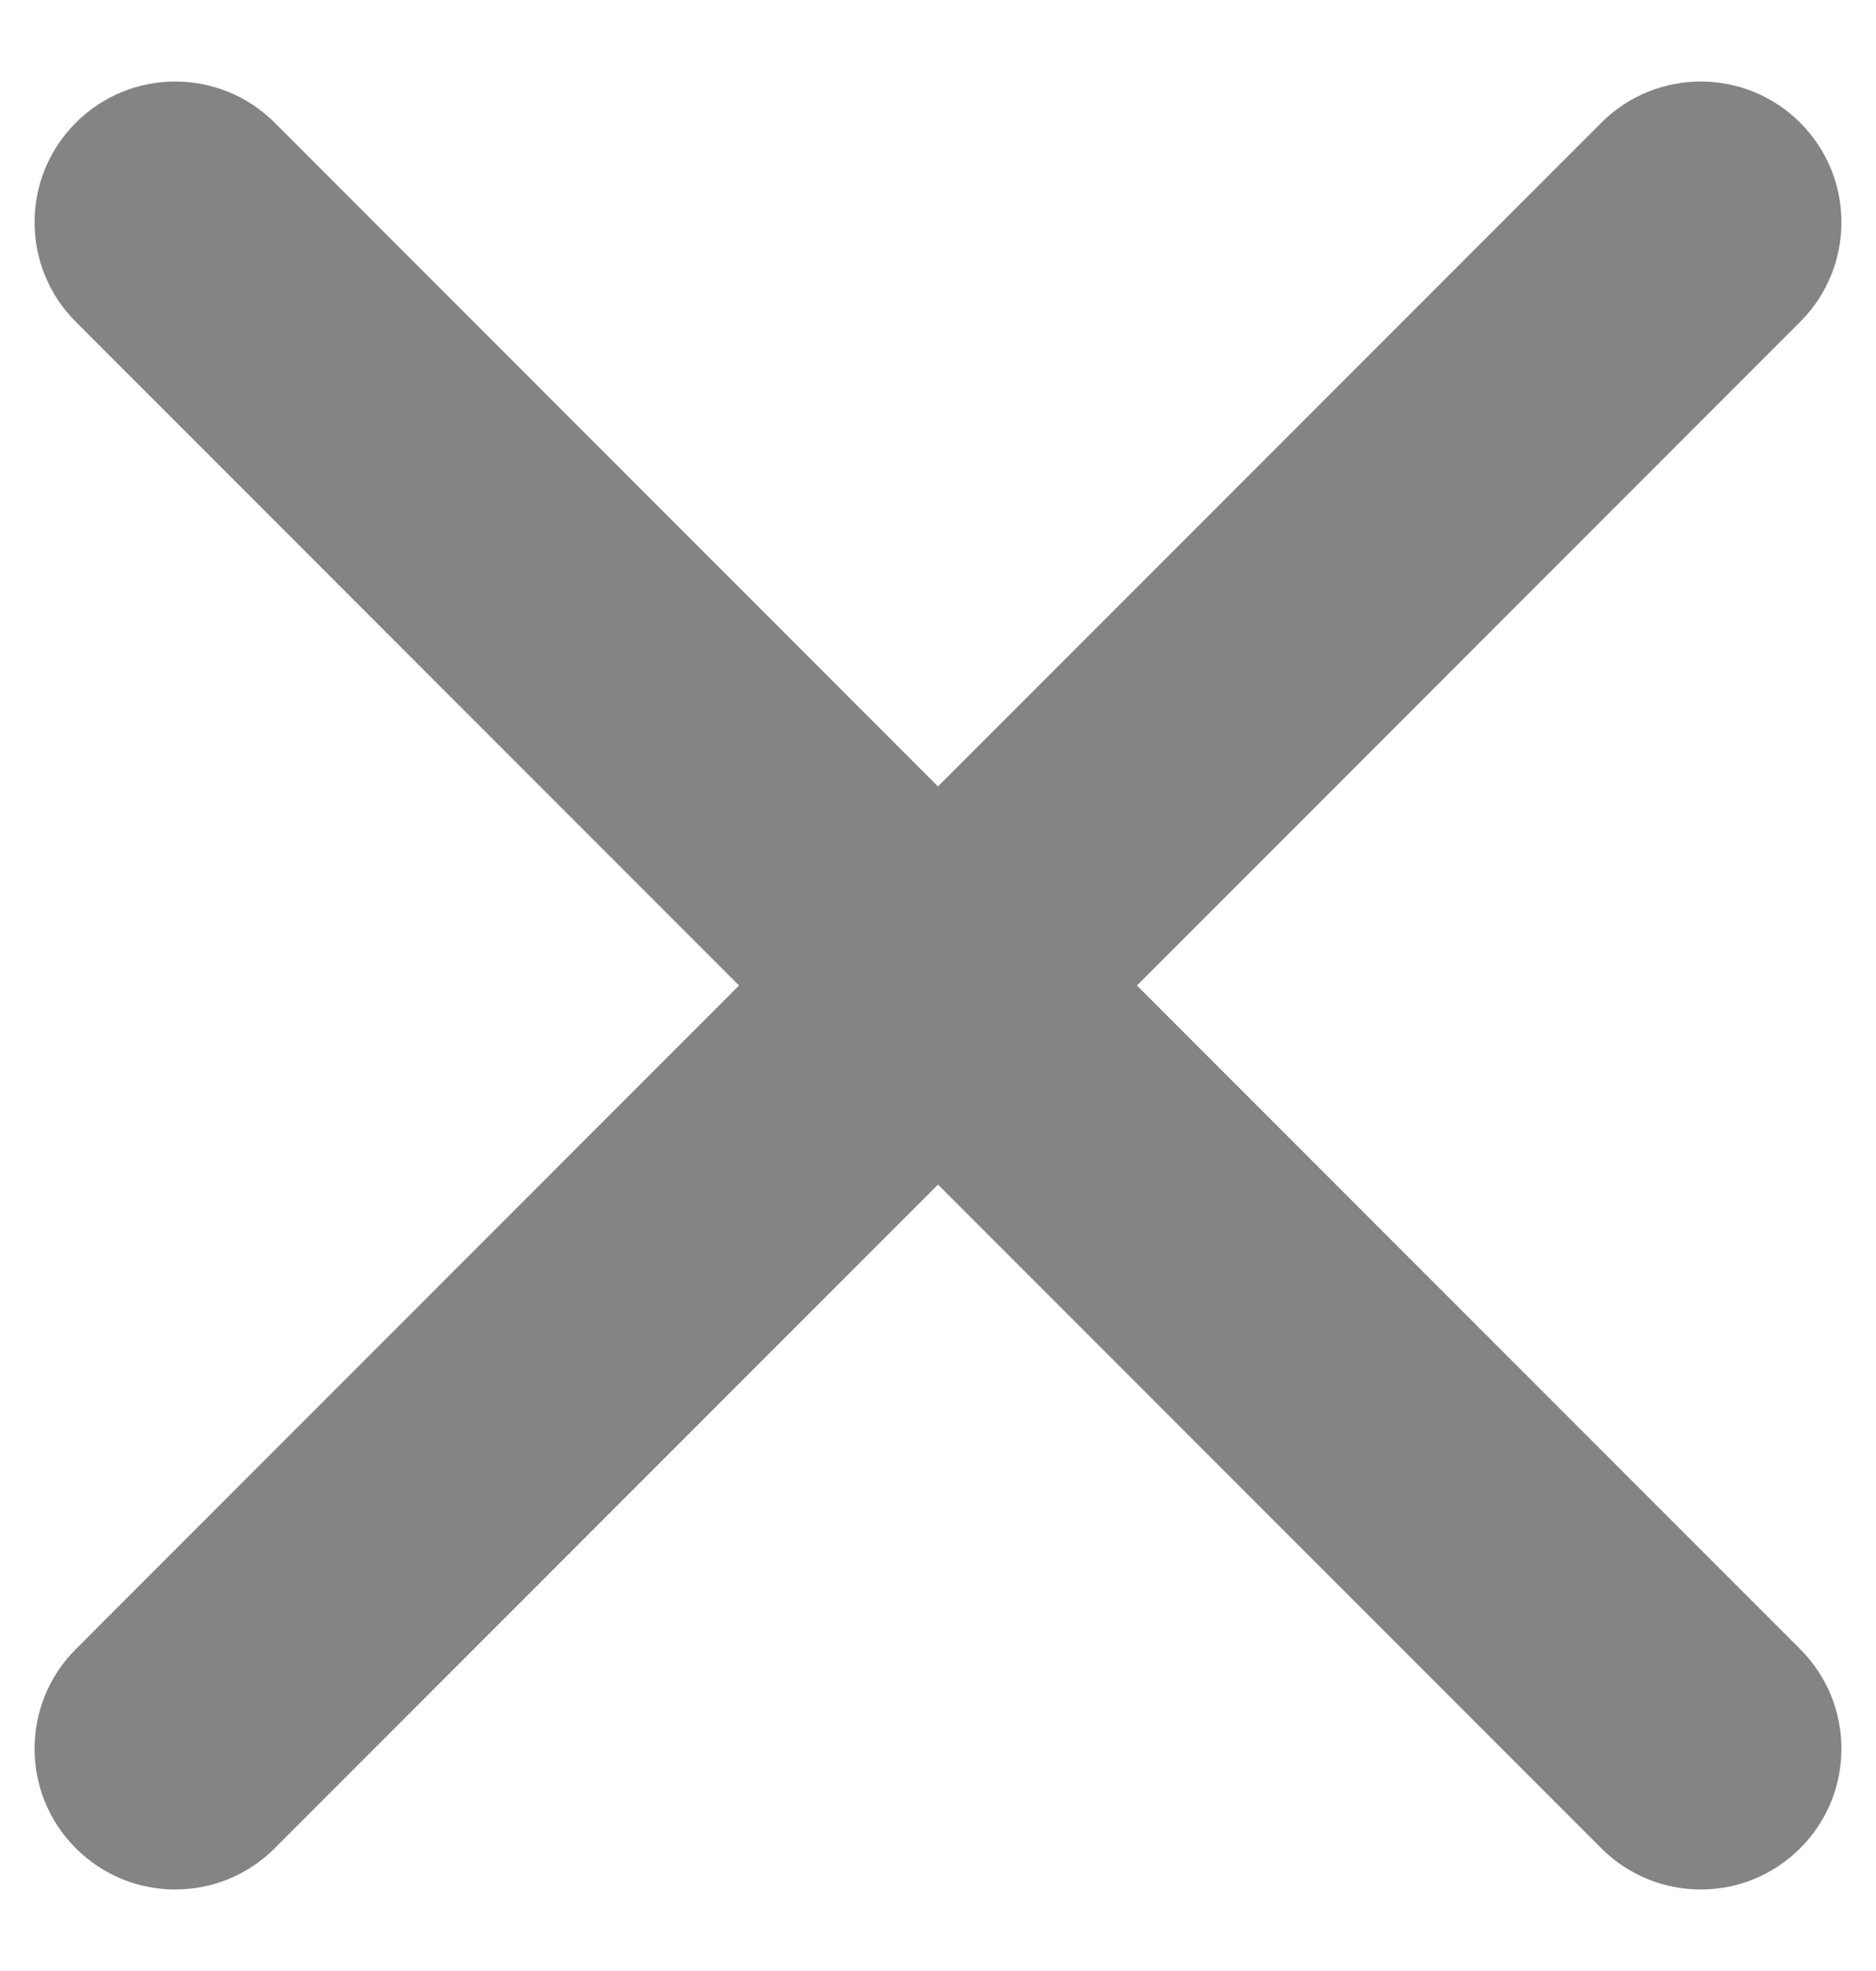
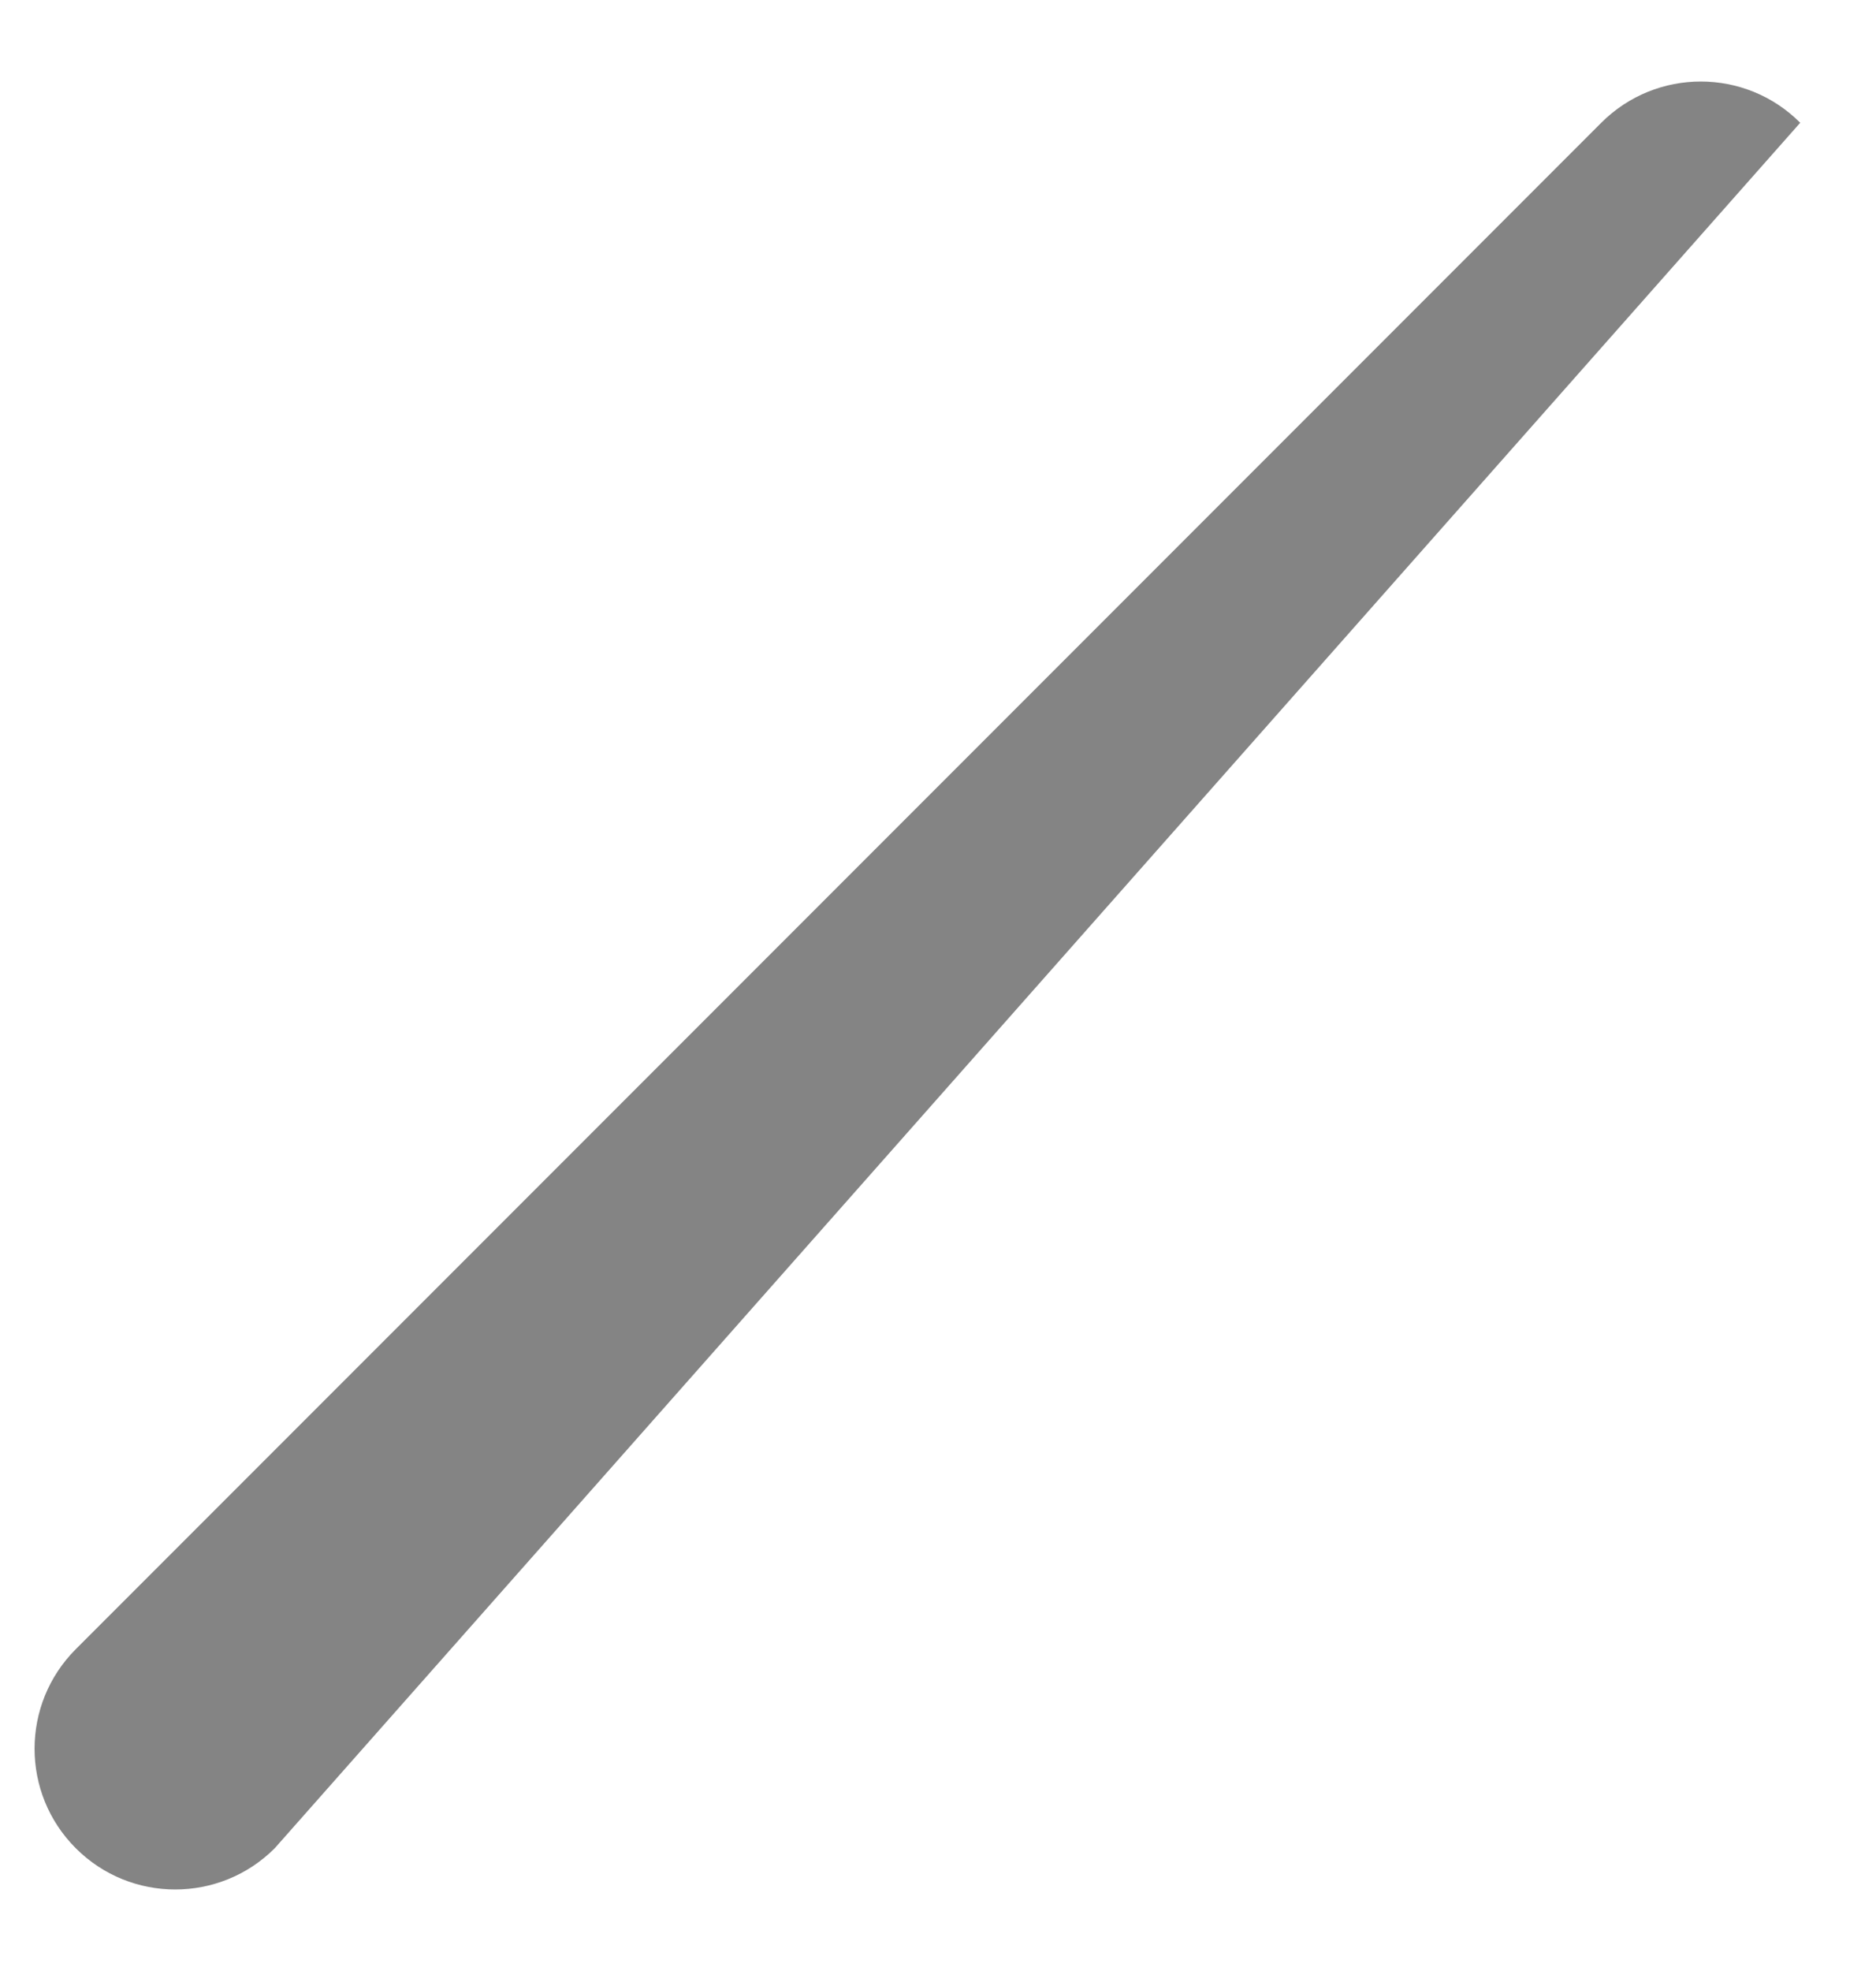
<svg xmlns="http://www.w3.org/2000/svg" width="20" height="21" viewBox="0 0 20 21" fill="none">
-   <path d="M0.808 1.308C1.393 0.722 2.343 0.722 2.929 1.308L19.192 17.571C19.778 18.157 19.778 19.107 19.192 19.692C18.607 20.278 17.657 20.278 17.071 19.692L0.808 3.429C0.222 2.843 0.222 1.893 0.808 1.308Z" fill="#848484" />
-   <path d="M19.192 1.308C19.778 1.893 19.778 2.843 19.192 3.429L2.929 19.692C2.343 20.278 1.393 20.278 0.808 19.692C0.222 19.107 0.222 18.157 0.808 17.571L17.071 1.308C17.657 0.722 18.607 0.722 19.192 1.308Z" fill="#848484" />
+   <path d="M19.192 1.308L2.929 19.692C2.343 20.278 1.393 20.278 0.808 19.692C0.222 19.107 0.222 18.157 0.808 17.571L17.071 1.308C17.657 0.722 18.607 0.722 19.192 1.308Z" fill="#848484" />
</svg>